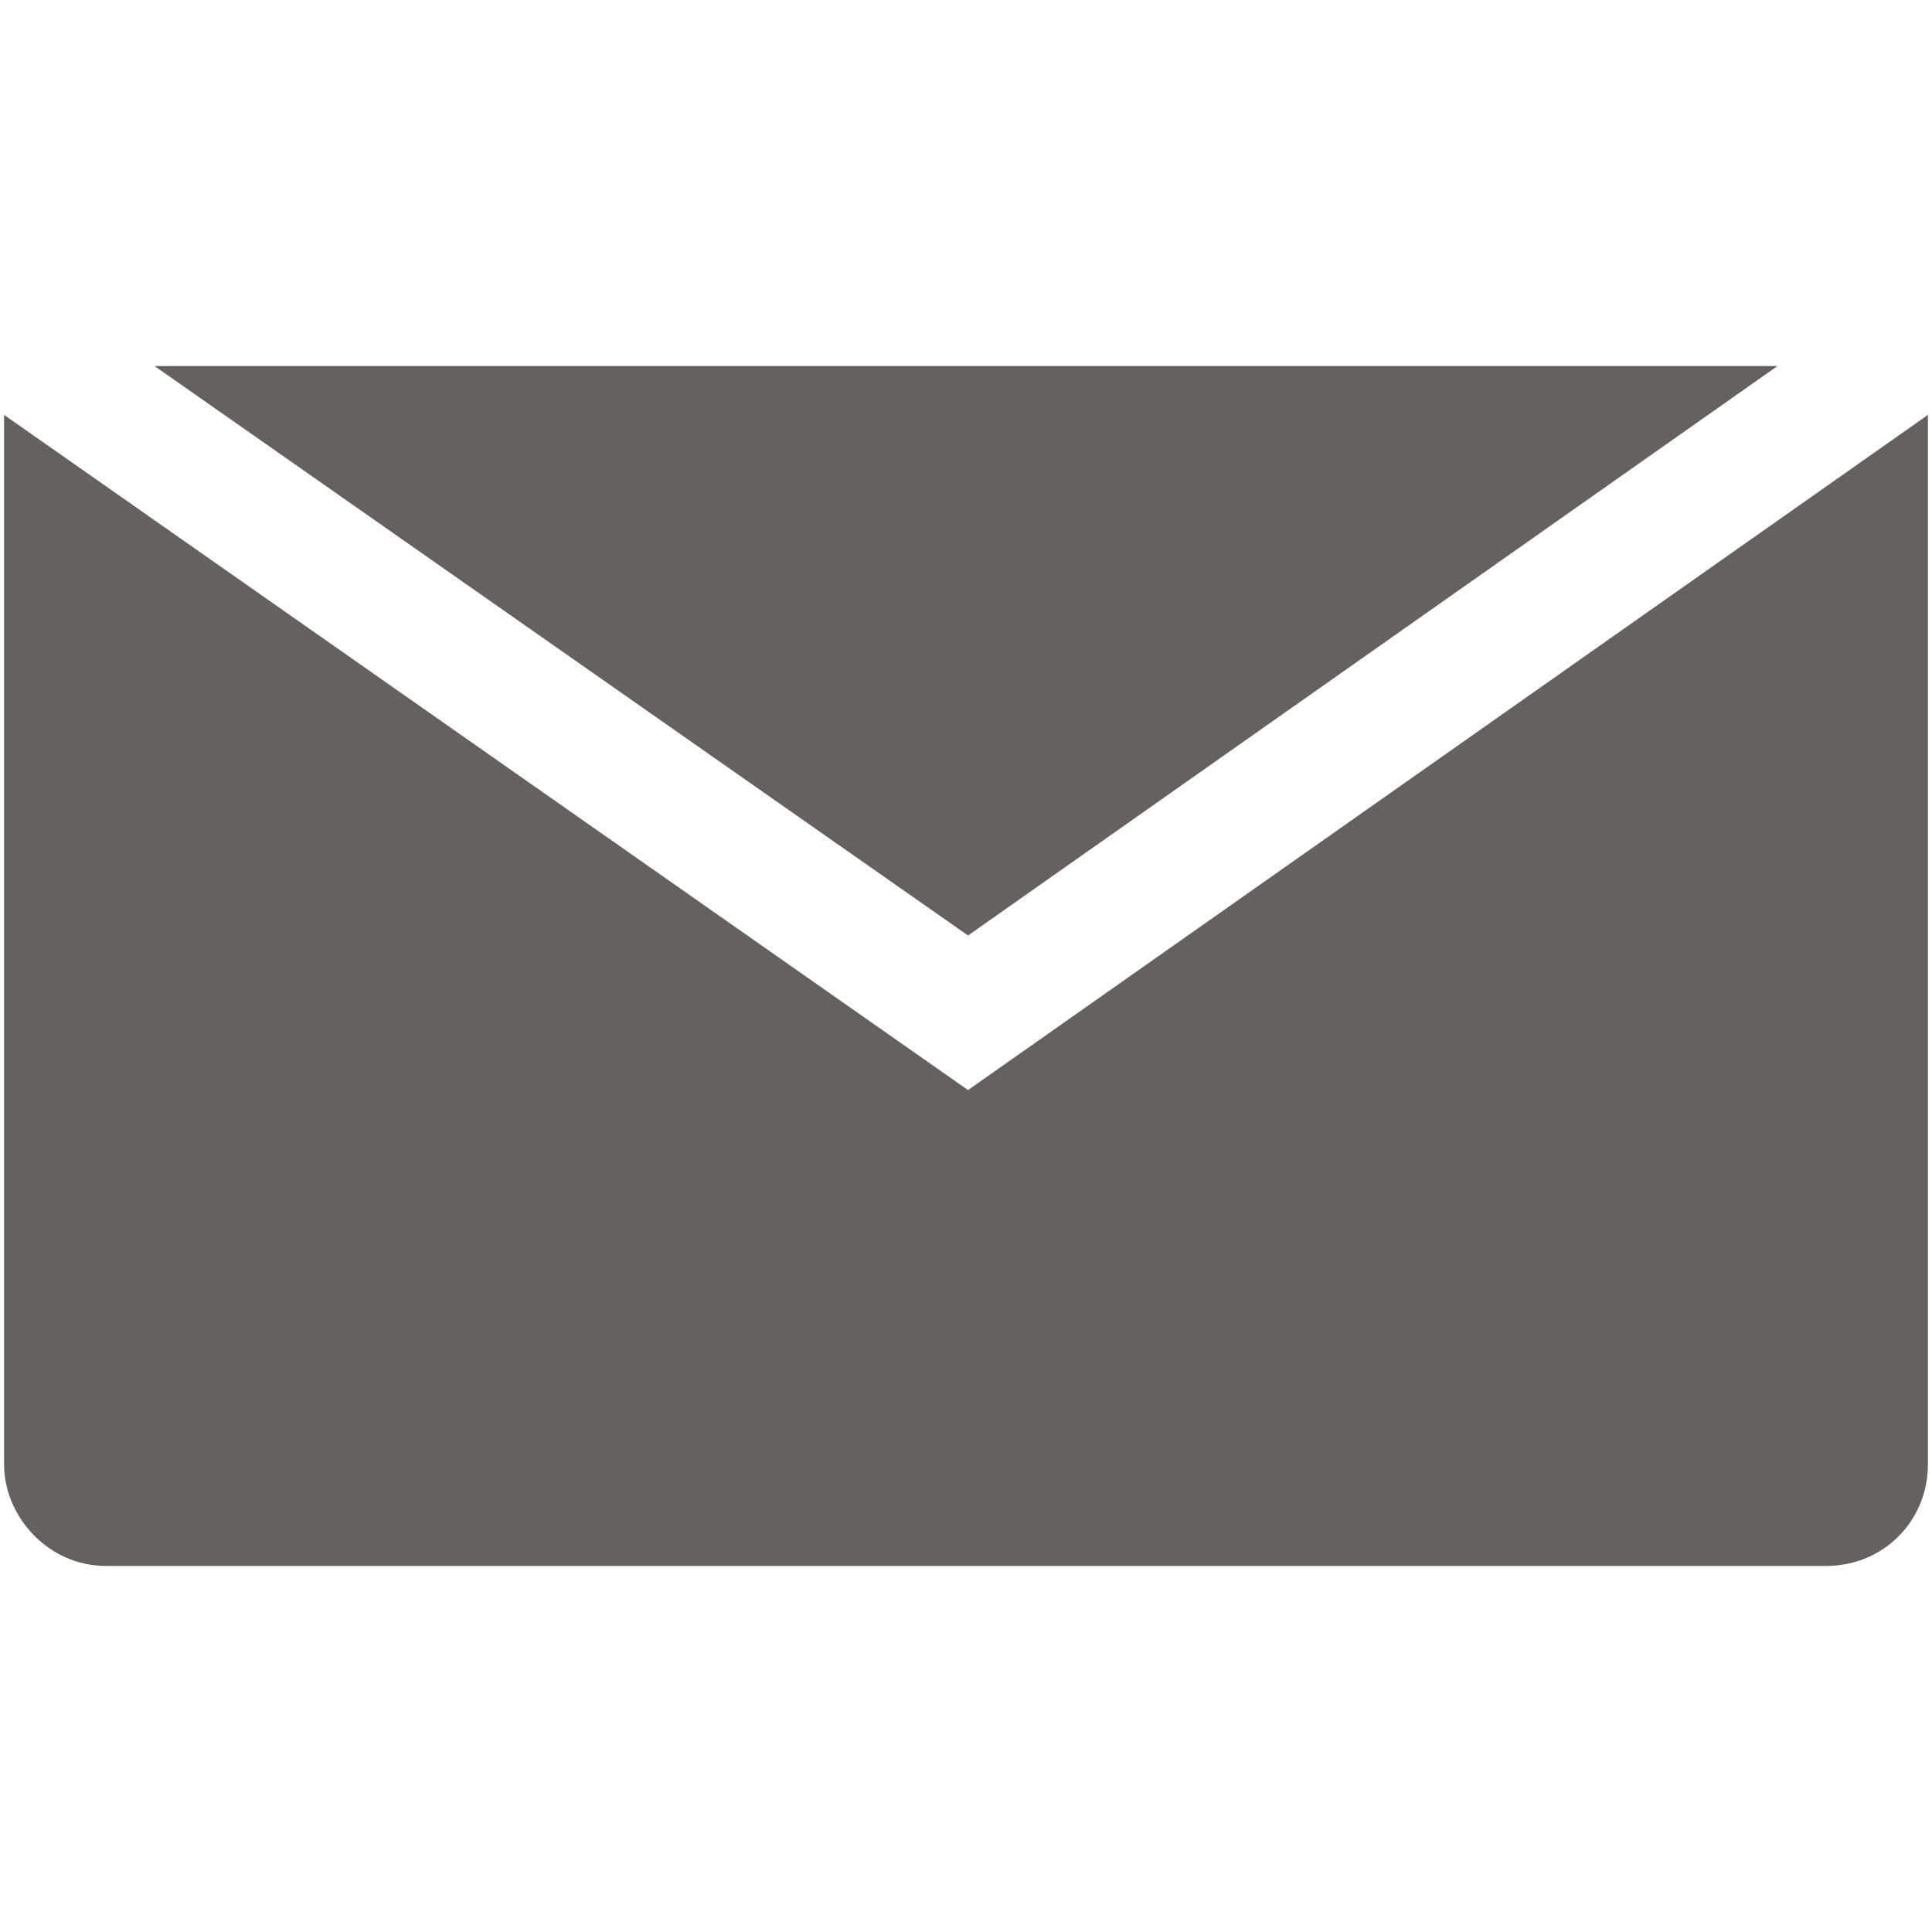
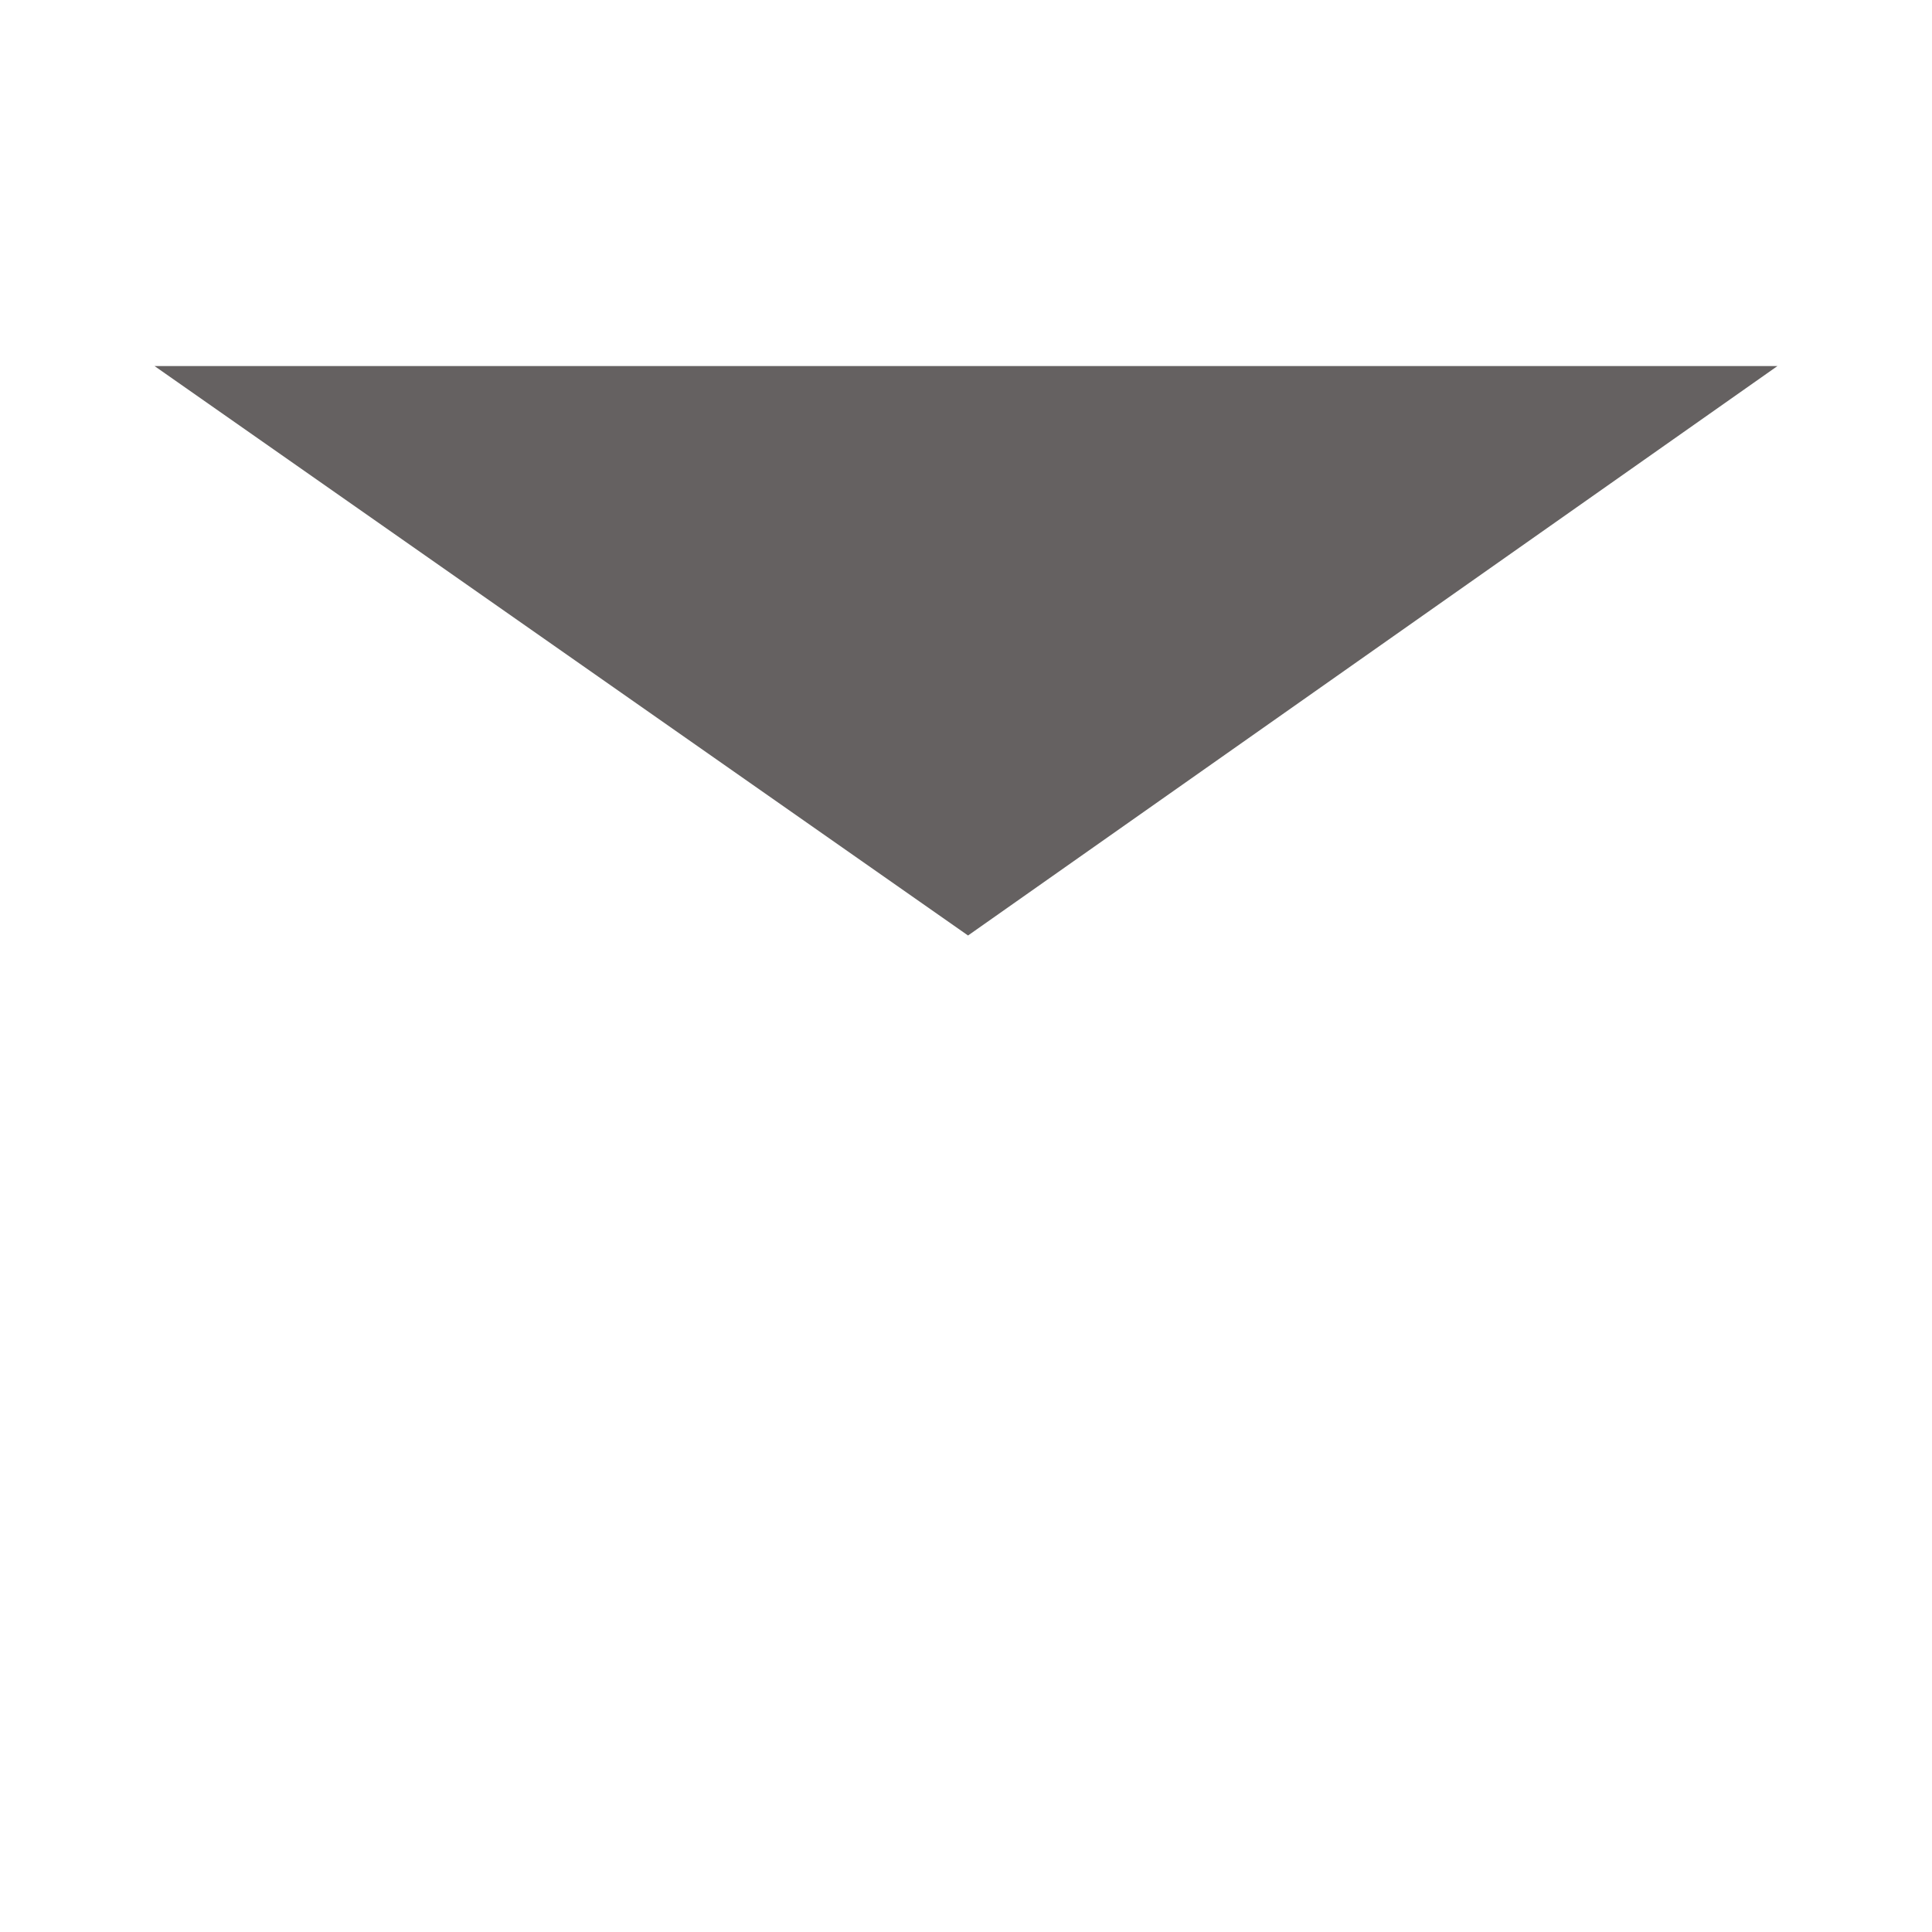
<svg xmlns="http://www.w3.org/2000/svg" version="1.1" id="圖層_2_00000056423539770468656550000002702225025987284923_" x="0px" y="0px" viewBox="0 0 47.5 47.5" style="enable-background:new 0 0 47.5 47.5;" xml:space="preserve">
  <style type="text/css">
	.st0{opacity:0.8;}
	.st1{fill:#3E3A39;}
</style>
  <g class="st0">
    <polygon class="st1" points="23.8,23 3.8,9 43.7,9  " />
-     <path class="st1" d="M47.4,10.2V36c0,1.4-1.1,2.5-2.5,2.5H2.6c-1.4,0-2.5-1.2-2.5-2.5V10.2l23.7,16.6L47.4,10.2z" />
  </g>
</svg>